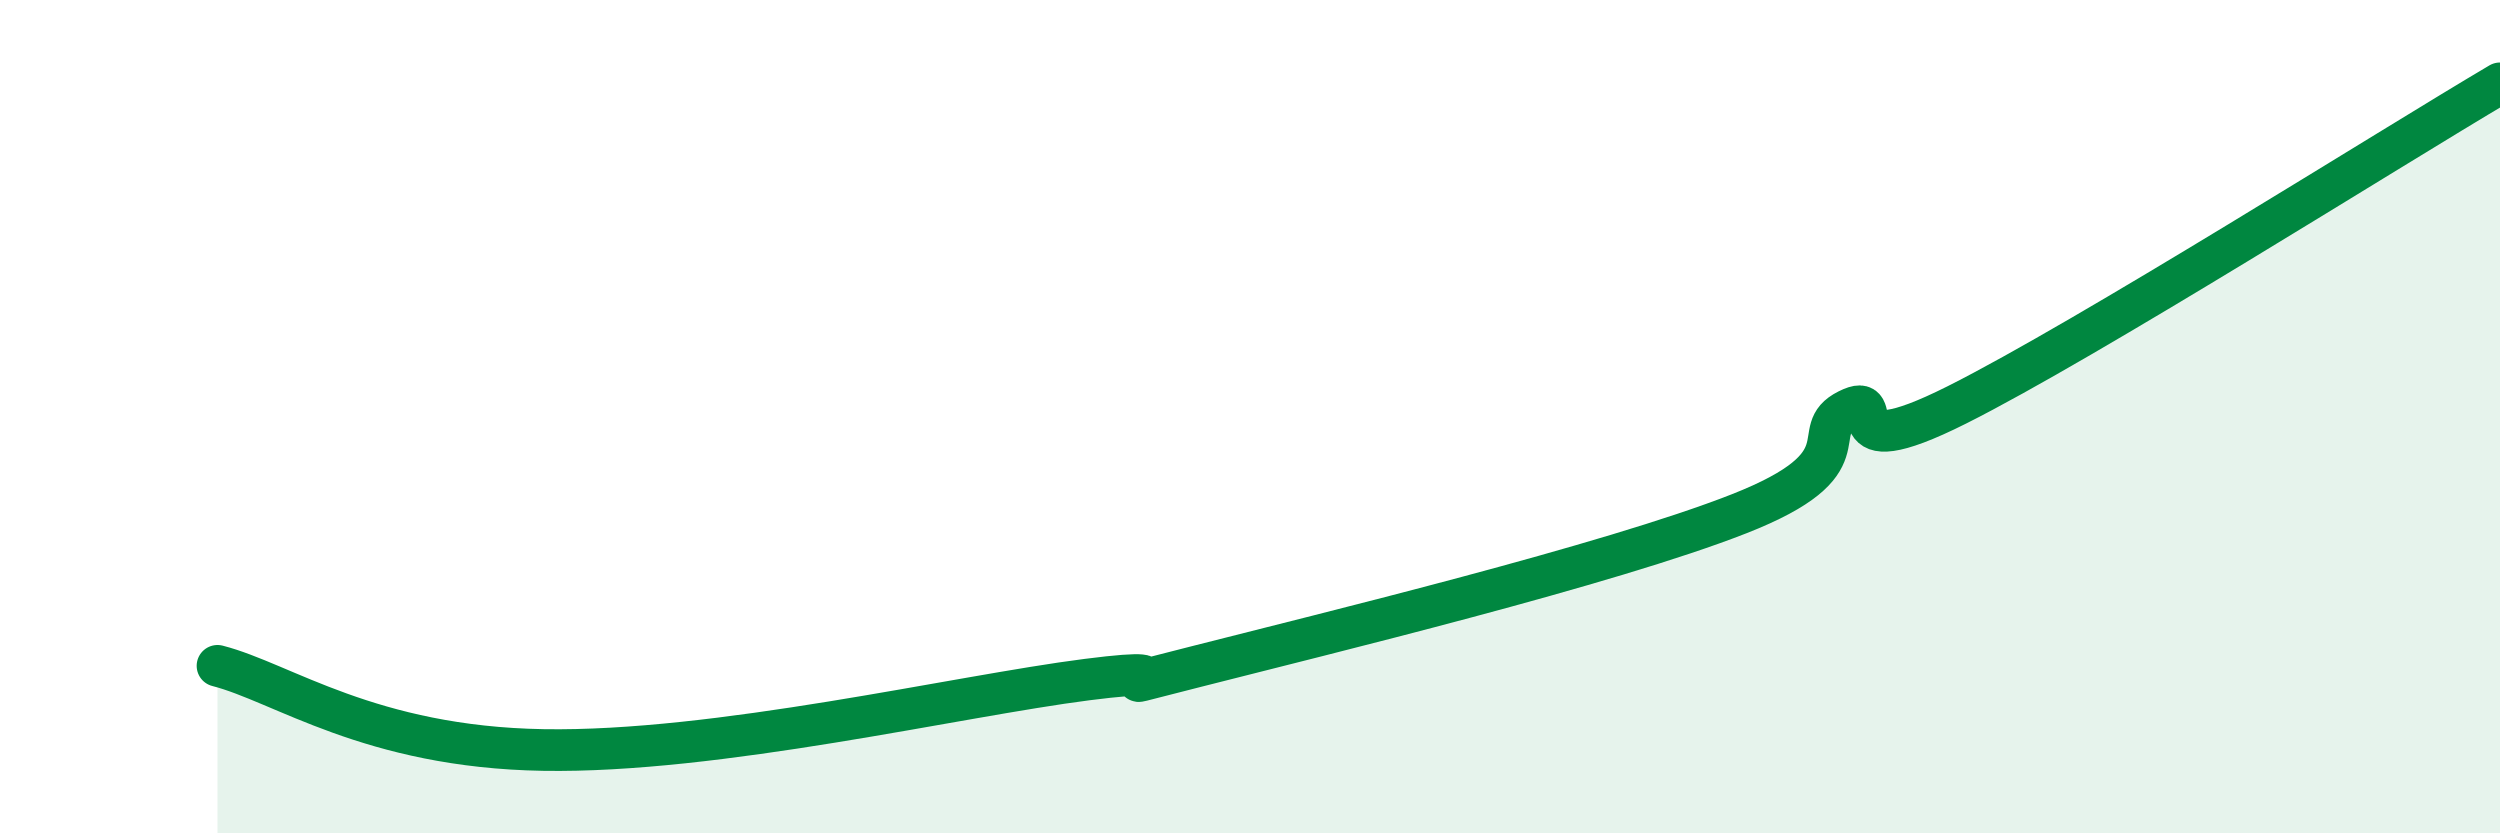
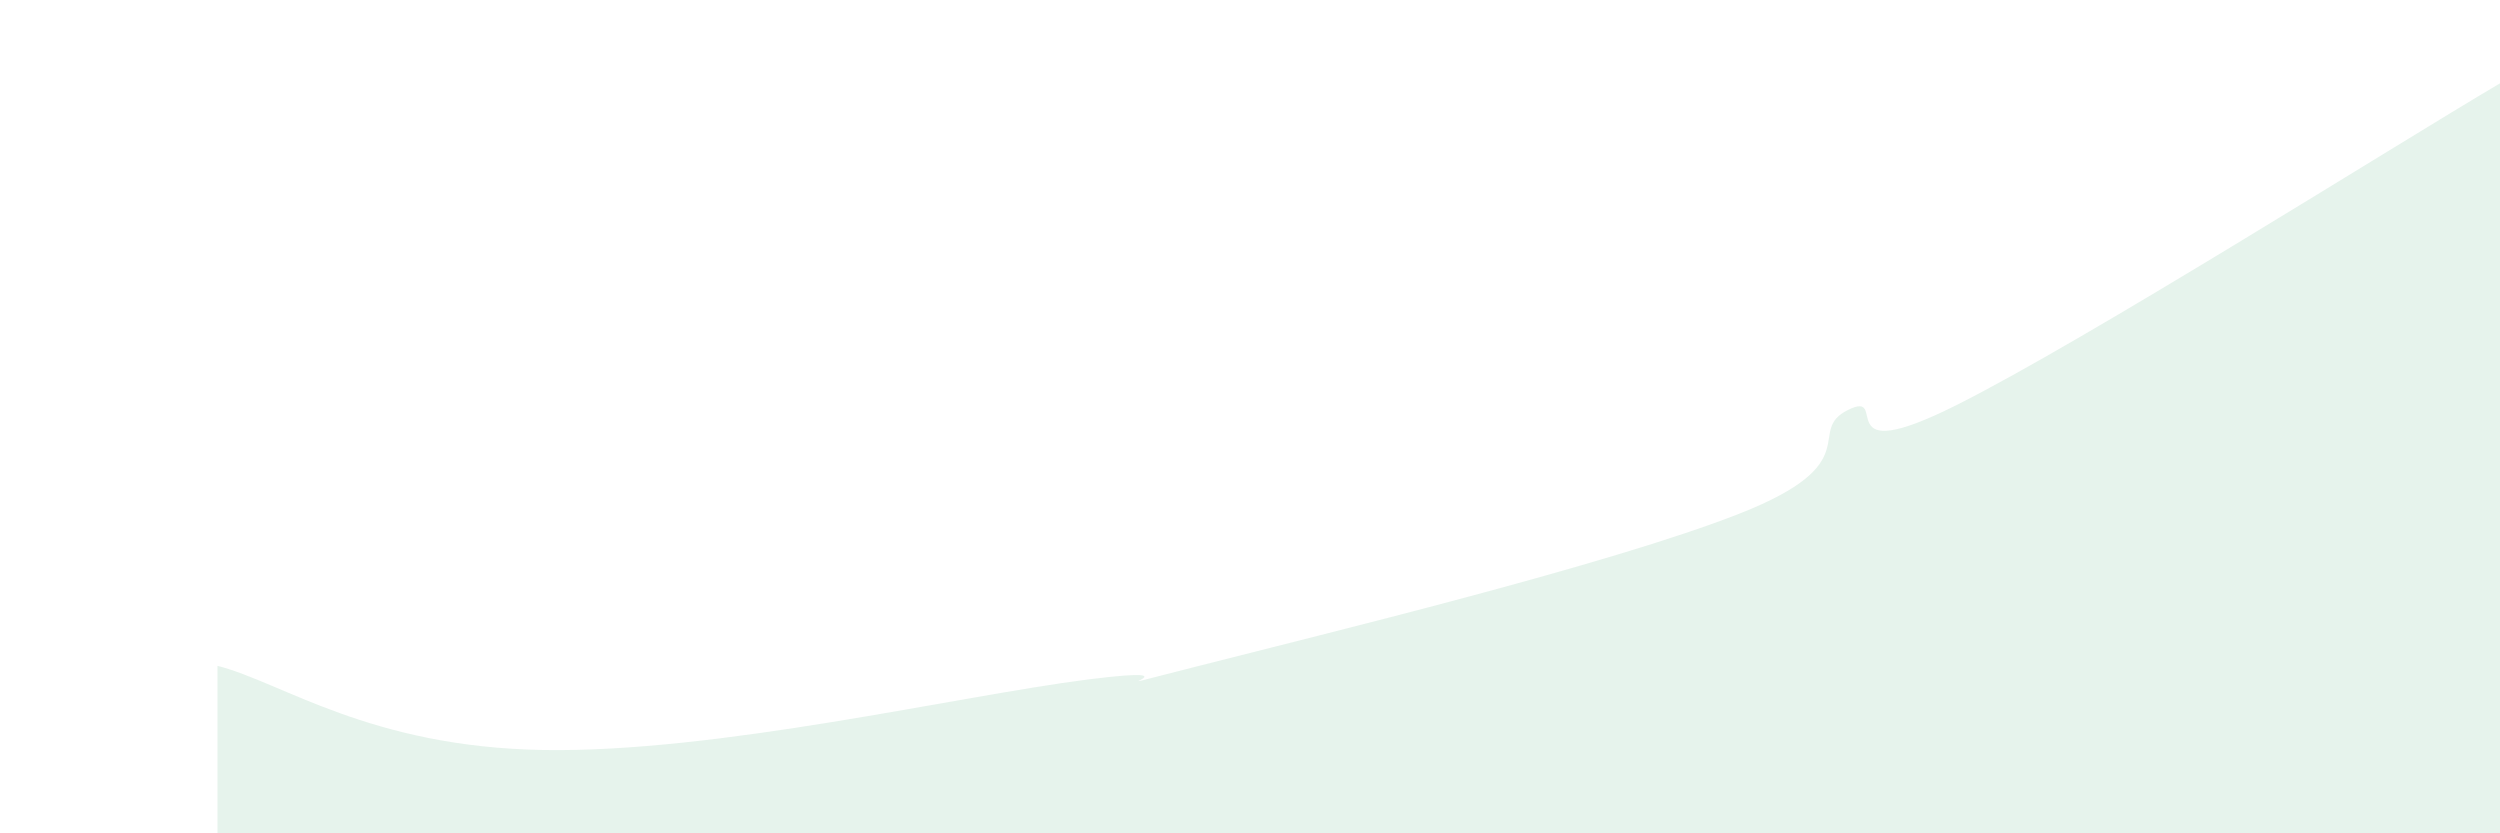
<svg xmlns="http://www.w3.org/2000/svg" width="60" height="20" viewBox="0 0 60 20">
  <path d="M 5.22,15.98 C 6.78,16.38 8.87,17.93 13.04,18 C 17.21,18.07 22.96,16.71 26.09,16.31 C 29.22,15.91 25.57,16.8 28.7,16 C 31.83,15.2 38.61,13.56 41.74,12.33 C 44.87,11.1 43.31,10.36 44.35,9.84 C 45.39,9.32 43.83,11.29 46.96,9.72 C 50.09,8.15 57.39,3.54 60,2L60 20L5.22 20Z" fill="#008740" opacity="0.1" stroke-linecap="round" stroke-linejoin="round" />
-   <path d="M 5.22,15.98 C 6.78,16.38 8.87,17.93 13.04,18 C 17.21,18.07 22.96,16.71 26.09,16.31 C 29.22,15.91 25.57,16.8 28.7,16 C 31.83,15.2 38.61,13.56 41.74,12.33 C 44.87,11.1 43.31,10.36 44.35,9.84 C 45.39,9.32 43.83,11.29 46.96,9.72 C 50.09,8.15 57.39,3.54 60,2" stroke="#008740" stroke-width="1" fill="none" stroke-linecap="round" stroke-linejoin="round" />
</svg>